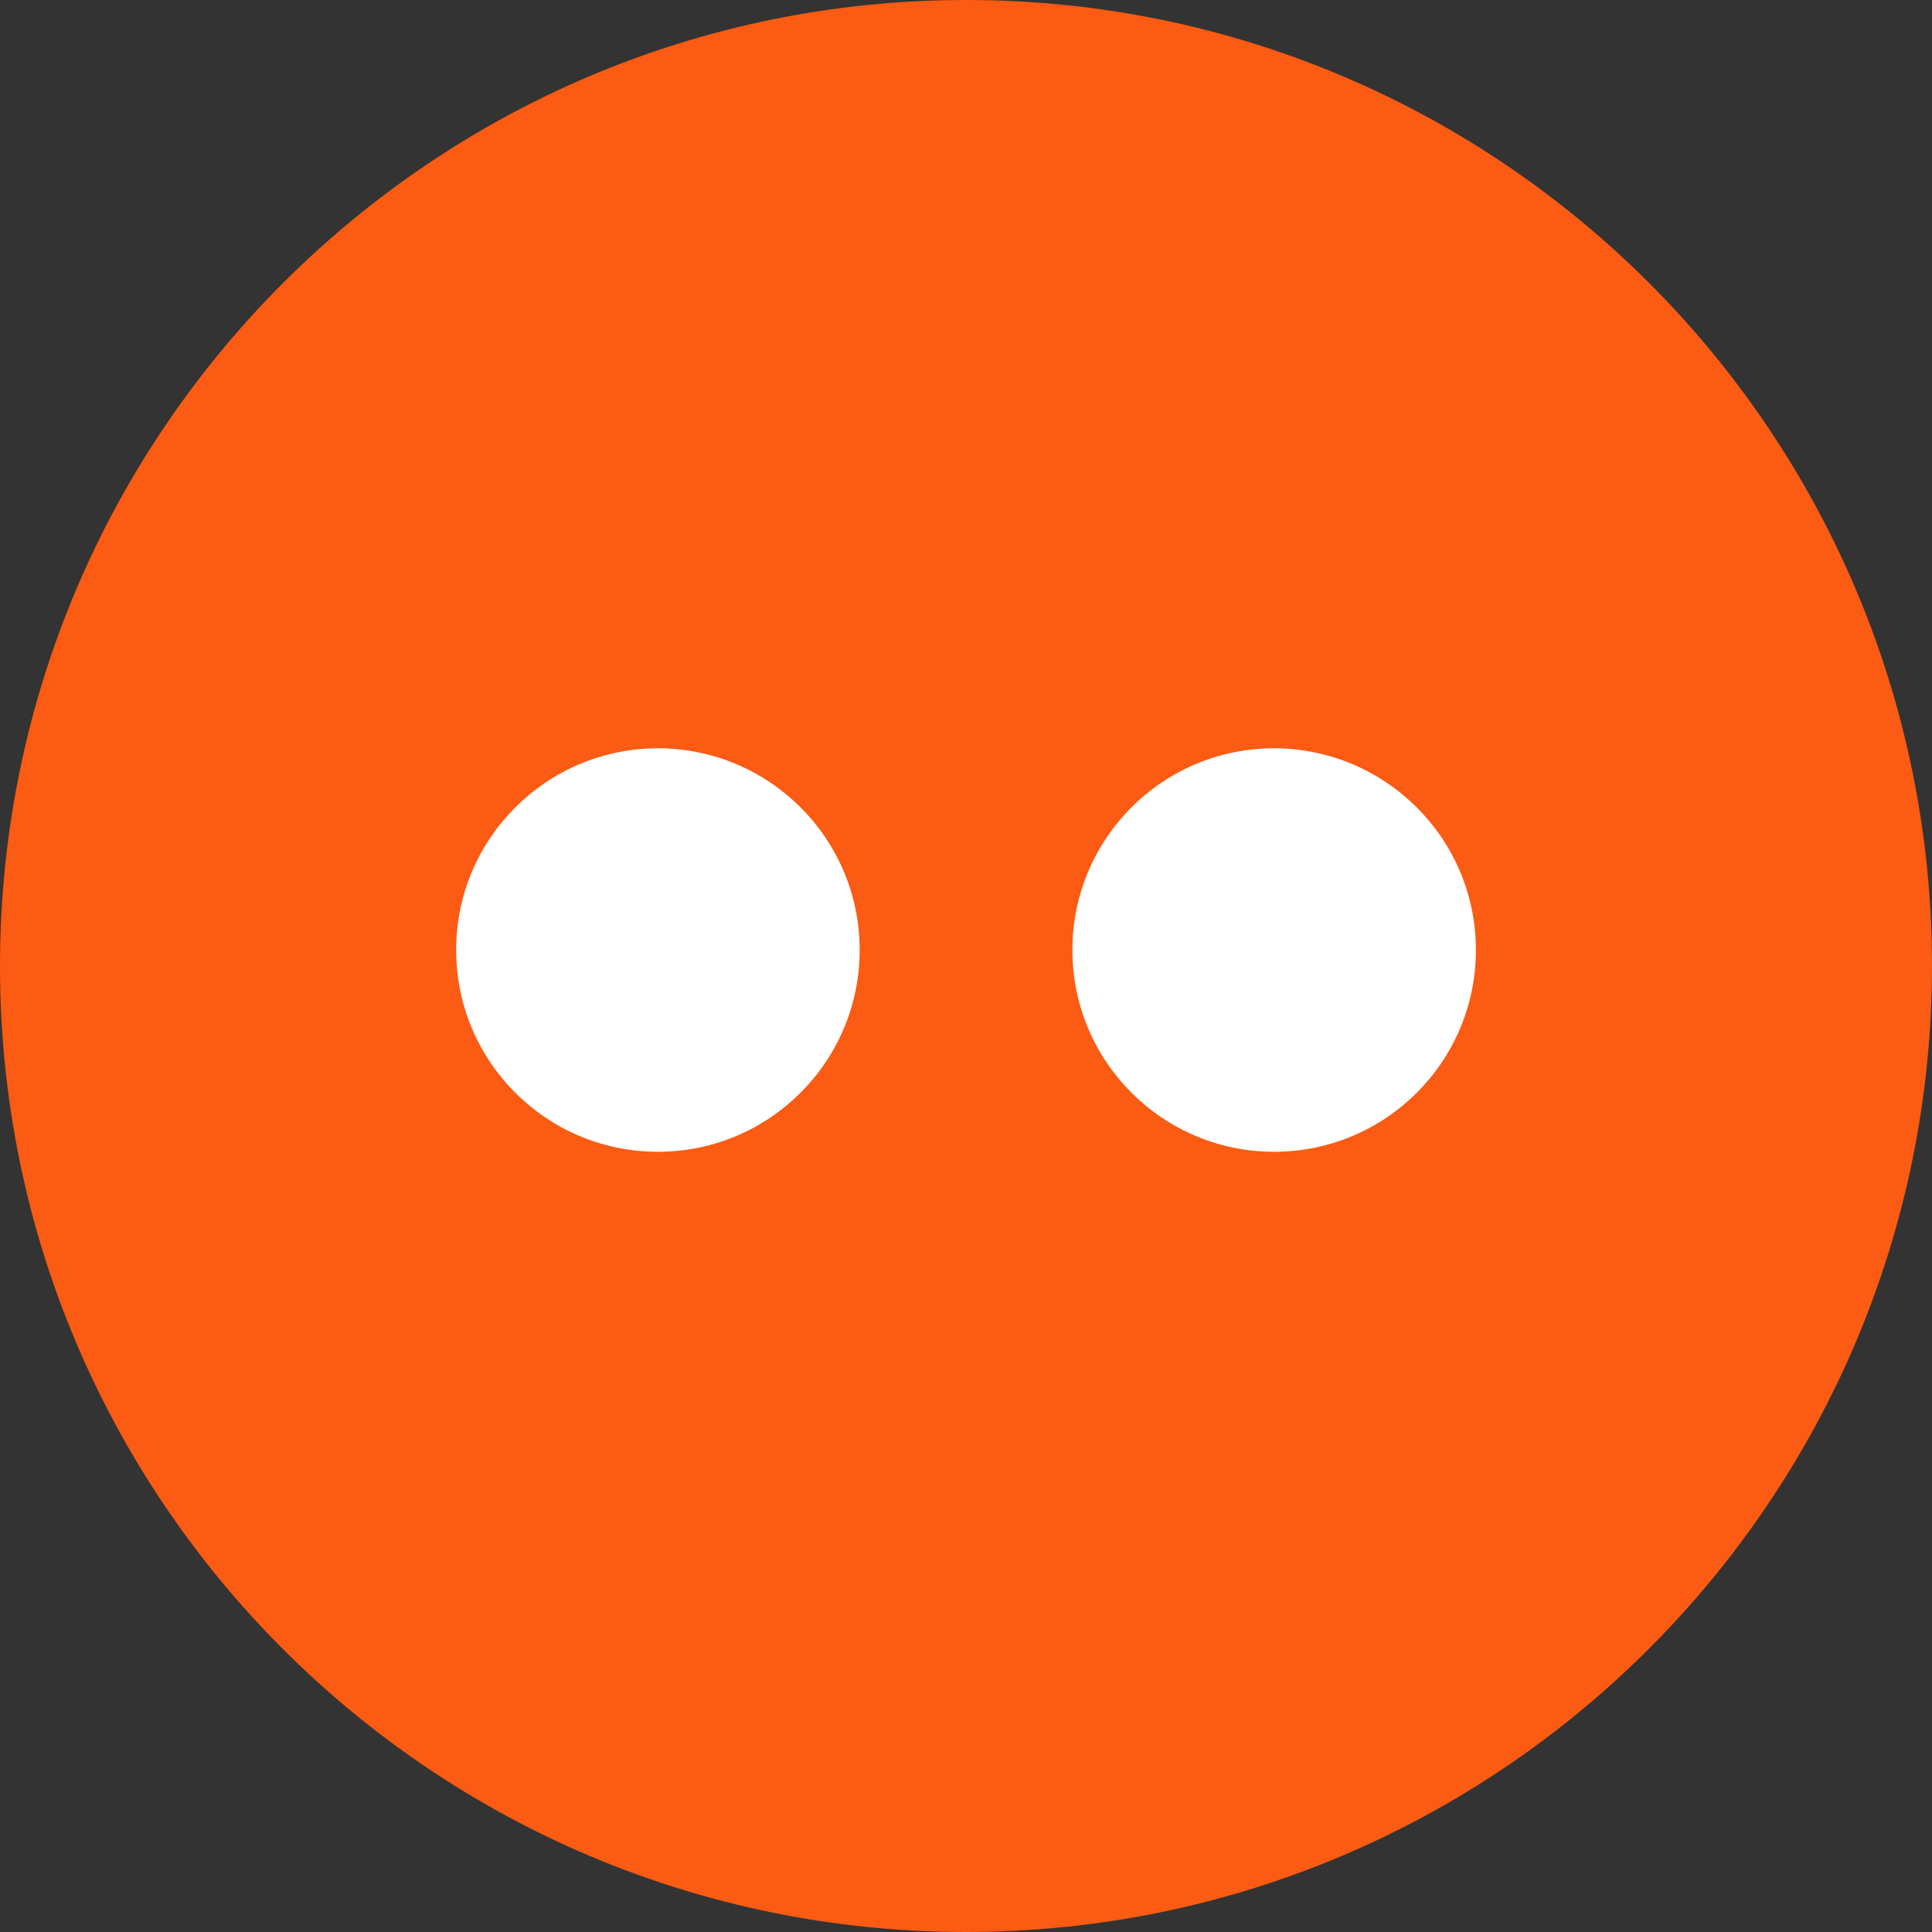
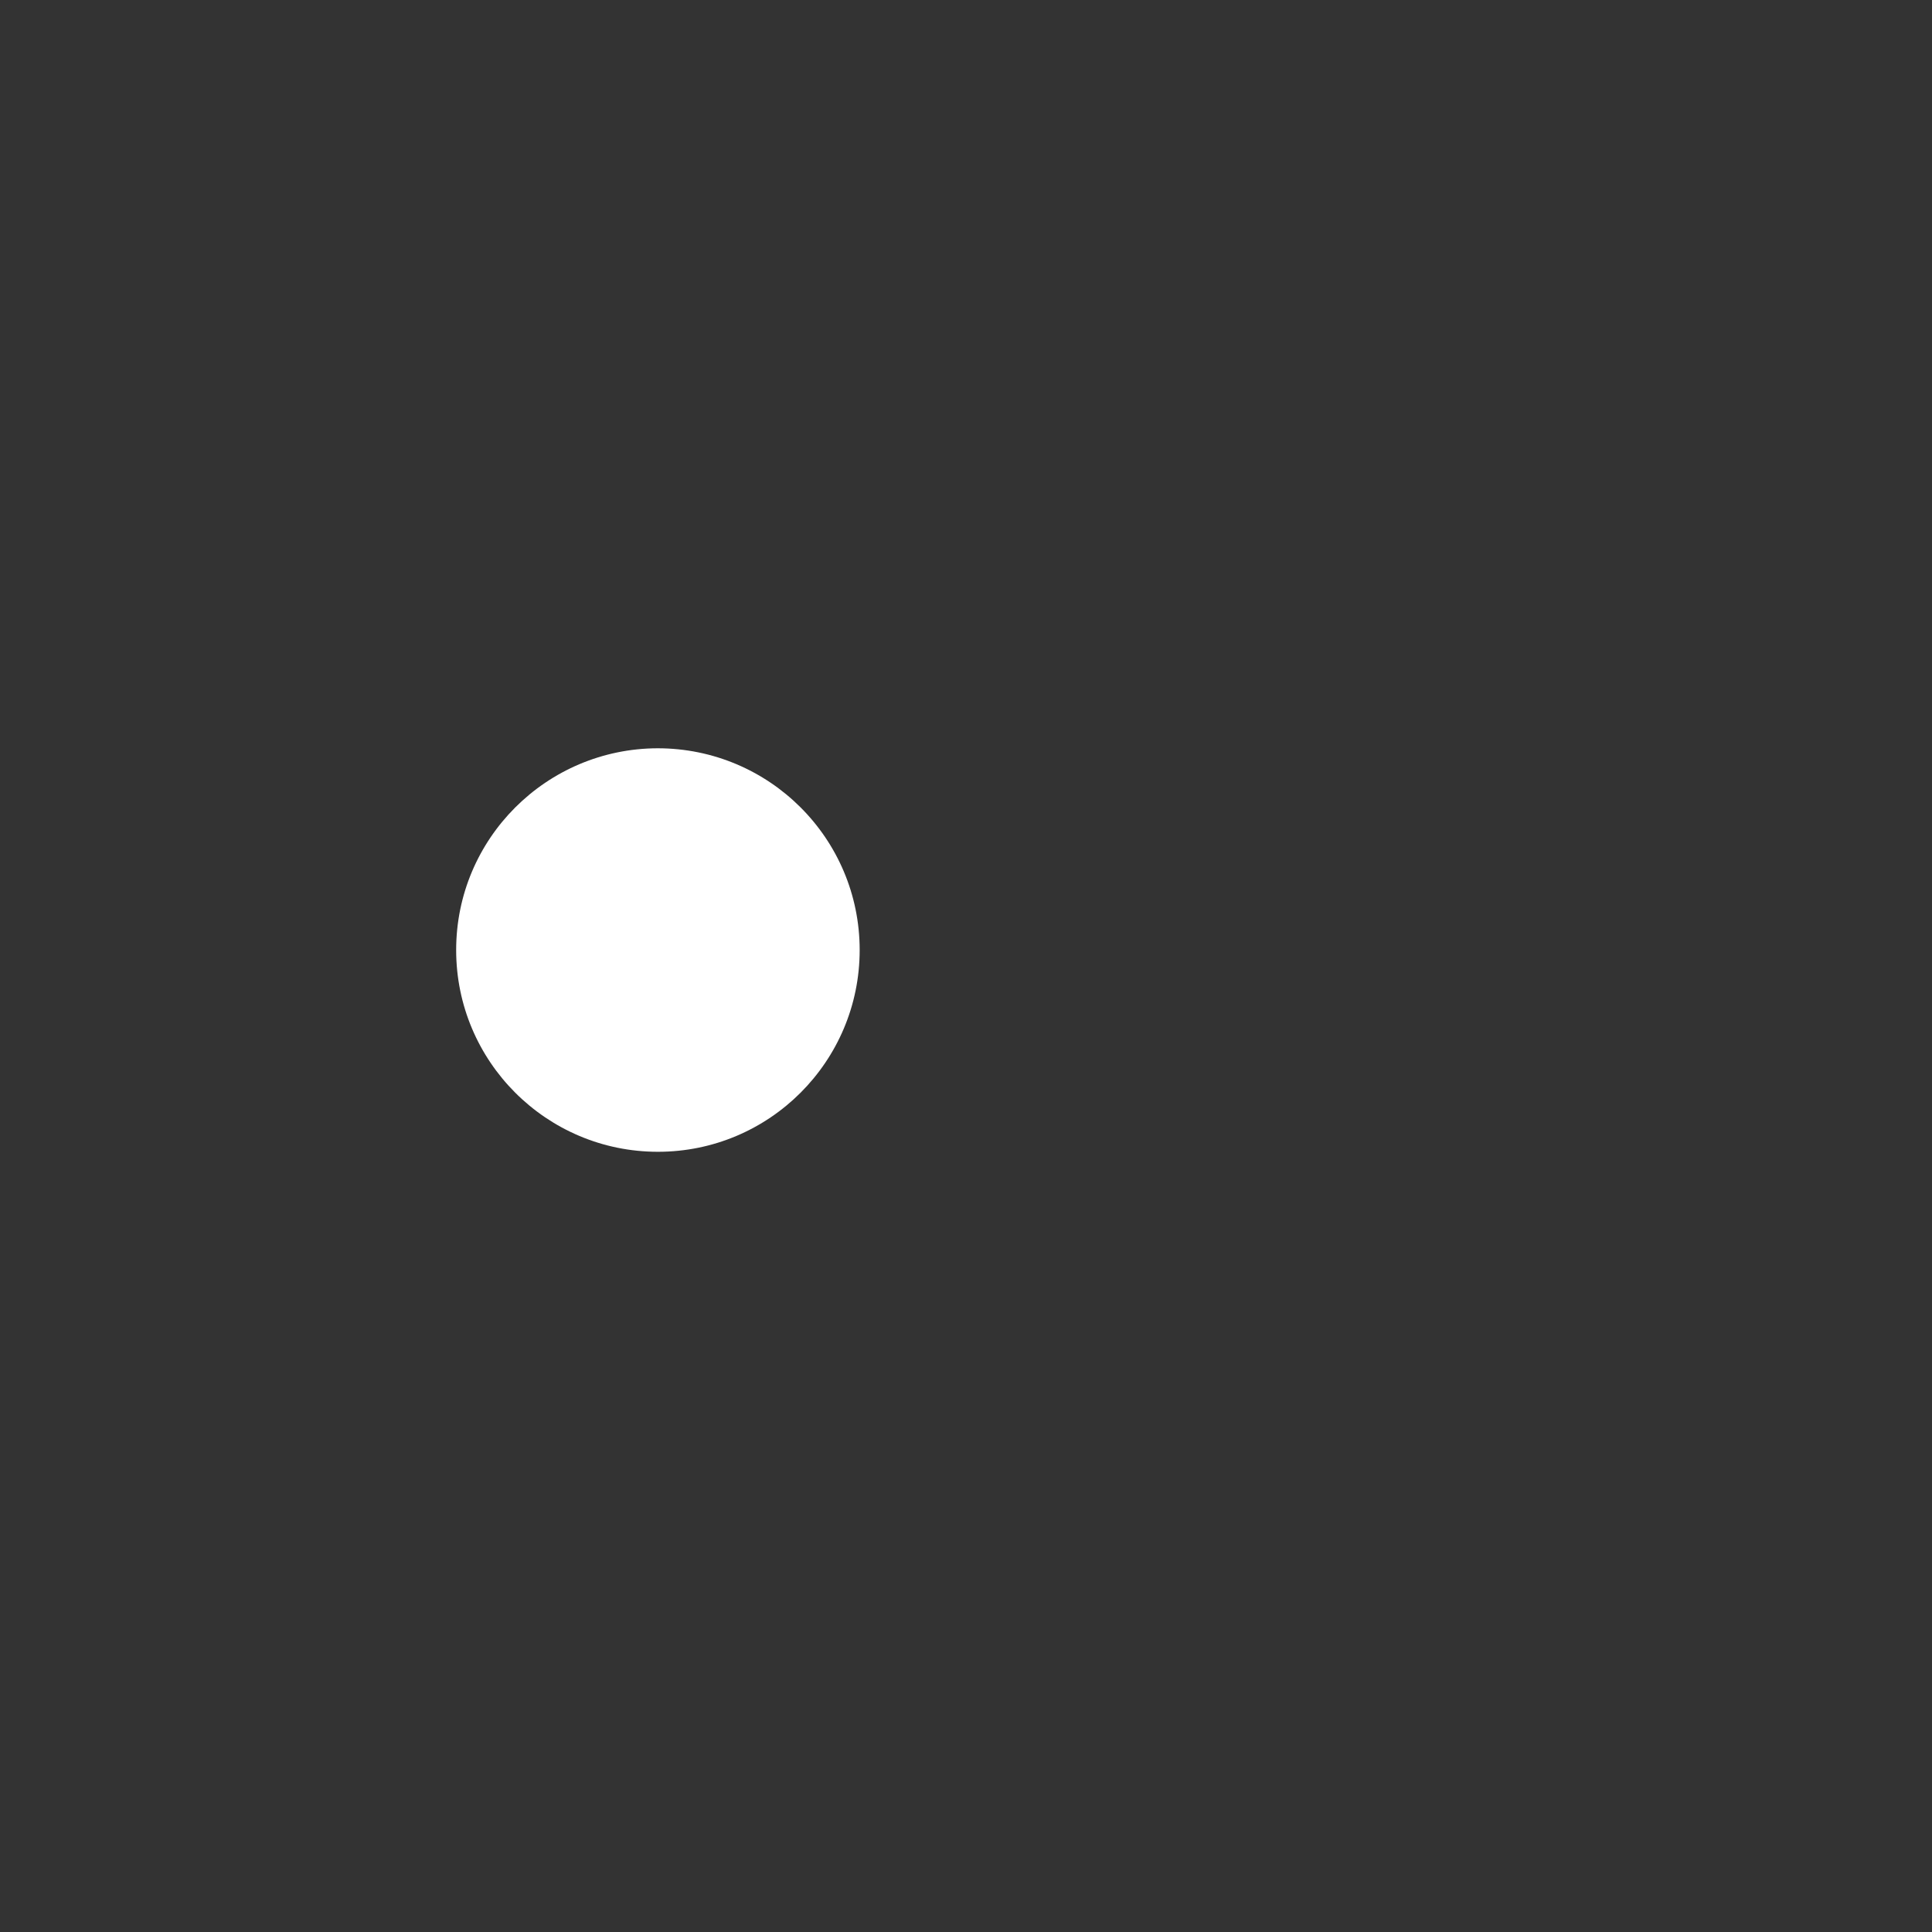
<svg xmlns="http://www.w3.org/2000/svg" version="1.1" id="Capa_1" x="0px" y="0px" width="566.9px" height="566.9px" viewBox="0 0 566.9 566.9" style="enable-background:new 0 0 566.9 566.9;" xml:space="preserve">
  <rect x="0" y="0" width="566.9" height="566.9" fill="#333333" stroke="none" />
  <style type="text/css">
	.st0{fill:#FB5B12;}
	.st1{fill:#FFFFFF;}
</style>
  <g>
-     <path id="Trazado_39" class="st0" d="M283.5,566.9C126.9,566.9,0,440,0,283.5S126.9,0,283.5,0C440,0,566.9,126.9,566.9,283.5   C566.8,439.9,439.9,566.8,283.5,566.9z" />
    <g id="Grupo_39" transform="translate(7.05 11.564)">
      <g id="Grupo_37" transform="translate(9.519)">
-         <path id="Trazado_40" class="st1" d="M416.5,267.2c0,32.7-26.5,59.2-59.2,59.2s-59.2-26.5-59.2-59.2s26.5-59.2,59.2-59.2     c0,0,0,0,0,0C390,208.1,416.5,234.5,416.5,267.2C416.5,267.2,416.5,267.2,416.5,267.2z" />
-       </g>
+         </g>
      <g id="Grupo_38">
        <path id="Trazado_41" class="st1" d="M245.2,267.2c0,32.7-26.5,59.2-59.2,59.2s-59.2-26.5-59.2-59.2c0-32.7,26.5-59.1,59.1-59.2     C218.7,208,245.2,234.5,245.2,267.2C245.2,267.2,245.2,267.2,245.2,267.2z" />
      </g>
    </g>
  </g>
</svg>